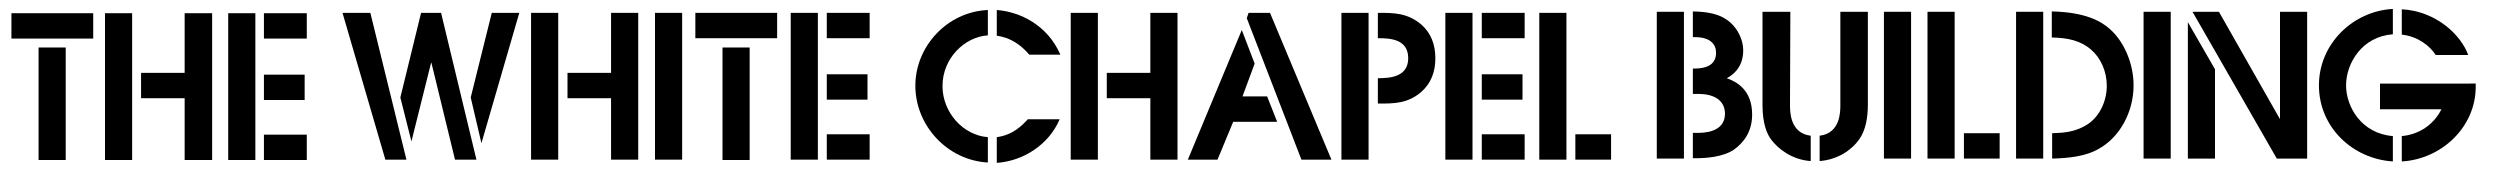
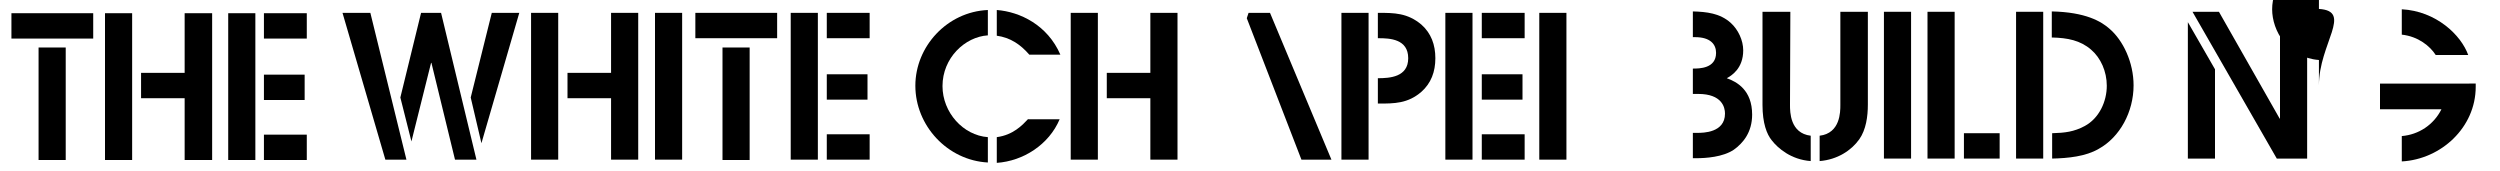
<svg xmlns="http://www.w3.org/2000/svg" version="1.1" id="Layer_1" x="0px" y="0px" viewBox="0 0 700 48" style="enable-background:new 0 0 700 48;" xml:space="preserve">
  <rect x="549.9" y="37.3" width="10" height="7.1" />
  <path d="M666.4,23.5v7.1h17.2c-2.2,4.4-6.4,7.1-11.1,7.5v7.1c11-0.6,20.7-9.5,20.7-20.9v-0.9H666.4z" />
  <polygon points="612.6,44.4 620.2,44.4 620.2,19.4 612.6,6.2 " />
  <path d="M574.6,10.5c4.3,0.1,7.9,0.8,10.9,3.4c2.7,2.3,4.4,6.1,4.4,10.1c0,4.4-2.1,9.1-6.2,11.3c-3,1.6-5.5,1.9-9.1,2v7.1  c4.5-0.1,9.4-0.6,13-2.7c6-3.3,9.8-10.4,9.8-17.8c0-6.4-2.9-12.6-6.8-15.9c-2.3-2-6.6-4.6-16.1-4.8V10.5z" />
  <path d="M474,10.4h0.6c4.3,0,5.9,2,5.9,4.4c0,4.4-4.7,4.4-6.5,4.4v7.1h1.5c6.7,0,7.5,3.8,7.5,5.5c0,5.4-6.2,5.4-7.7,5.4H474v7.1h0.9  c2.7,0,7.5-0.3,10.6-2.4c2.5-1.8,5.1-4.8,5.1-9.8c0-6.9-4.3-9.2-7.1-10.2c1.3-0.7,4.6-2.7,4.6-7.8c0-2.8-1.4-5.8-3.5-7.7  c-3-2.7-6.8-3.1-10.6-3.2V10.4z" />
-   <rect x="463.9" y="3.3" width="7.6" height="41.1" />
  <path d="M493.5,3.3v26.1c0,5.1,1.2,8.2,2.6,9.9c1.7,2.2,5.4,5.4,10.9,5.8v-7.1c-5.8-0.7-5.8-6.7-5.8-8.6l0.1-26.1H493.5z" />
  <path d="M515.3,3.3v26.1c0,1.9,0,7.9-5.8,8.6v7.1c5-0.4,8.9-3,11.1-6.1c1.9-2.7,2.4-6.4,2.4-9.7V3.3H515.3z" />
  <rect x="527.5" y="3.3" width="7.6" height="41.1" />
  <rect x="539.7" y="3.3" width="7.6" height="41.1" />
  <rect x="564.5" y="3.3" width="7.6" height="41.1" />
-   <rect x="600.2" y="3.3" width="7.6" height="41.1" />
  <polygon points="638.4,3.3 638.4,33.2 638.3,33.2 621.3,3.3 613.9,3.3 637.5,44.4 646,44.4 646,3.3 " />
  <path d="M672.5,9.7c4.6,0.5,7.9,3.2,9.5,5.7h9.1c-2-5.6-9-12.3-18.6-12.8V9.7z" />
-   <path d="M649.3,23.9c0,11.8,9.5,20.6,20.7,21.3v-7.1c-8.8-0.7-13.1-8.2-13.1-14.2c0-6.2,4.5-13.7,13.1-14.3V2.5  C658.9,3.1,649.3,12.2,649.3,23.9" />
+   <path d="M649.3,23.9v-7.1c-8.8-0.7-13.1-8.2-13.1-14.2c0-6.2,4.5-13.7,13.1-14.3V2.5  C658.9,3.1,649.3,12.2,649.3,23.9" />
  <rect x="231.5" y="37.6" width="12" height="7.1" />
  <rect x="414.9" y="37.6" width="12" height="7.1" />
-   <rect x="441.1" y="37.6" width="10" height="7.1" />
  <path d="M287.9,33.3c-1.6,1.7-4.2,4.5-8.8,5.1v7.2c7.4-0.5,14.6-5.1,17.6-12.2H287.9z" />
  <rect x="231.5" y="20.8" width="11.4" height="7.1" />
  <rect x="414.9" y="20.8" width="11.4" height="7.1" />
  <rect x="202.3" y="13.3" width="7.6" height="31.5" />
-   <polygon points="332.6,44.7 340.9,44.7 345.3,34.1 357.6,34.1 354.8,27 347.9,27 351.3,17.8 347.7,8.4 " />
  <polygon points="95.9,3.6 107.9,44.7 113.8,44.7 103.7,3.6 " />
  <polygon points="117.9,3.6 112.1,27.3 115.2,39.6 120.7,17.6 120.8,17.6 127.4,44.7 133.4,44.7 123.5,3.6 " />
  <polygon points="137.7,3.6 131.8,27.3 134.8,40.1 145.4,3.6 " />
  <rect x="148.7" y="3.6" width="7.6" height="41.1" />
  <polygon points="171.1,3.6 171.1,20.4 158.9,20.4 158.9,27.5 171.1,27.5 171.1,44.7 178.7,44.7 178.7,3.6 " />
  <rect x="183.4" y="3.6" width="7.6" height="41.1" />
  <rect x="194.7" y="3.6" width="22.9" height="7.1" />
  <polygon points="221.4,3.6 221.4,44.7 229,44.7 229,10.7 229,3.6 " />
  <rect x="231.5" y="3.6" width="12" height="7.1" />
  <rect x="299.8" y="3.6" width="7.6" height="41.1" />
  <polygon points="322.1,3.6 322.1,20.4 309.9,20.4 309.9,27.5 322.1,27.5 322.1,44.7 329.7,44.7 329.7,3.6 " />
  <polygon points="349.6,3.6 349.1,5.1 364.4,44.7 372.8,44.7 355.6,3.6 " />
  <polygon points="375.6,3.6 375.6,44.7 383.2,44.7 383.2,10.7 383.2,3.6 " />
  <path d="M385.8,3.6v7.1h0.2c3.1,0,8.3,0.2,8.3,5.6c0,5.3-5.2,5.6-8.5,5.6v7.1h0.2c4.4,0,8.2,0,12-3.3c2.7-2.4,3.9-5.6,3.9-9.4  c0-3.8-1.2-7-3.9-9.4c-3.9-3.3-7.7-3.3-12-3.3H385.8z" />
  <rect x="404.7" y="3.6" width="7.6" height="41.1" />
  <rect x="414.9" y="3.6" width="12" height="7.1" />
  <rect x="431" y="3.6" width="7.6" height="41.1" />
  <path d="M279.1,10c3.7,0.5,6.6,2.4,9.1,5.3h8.7c-3.6-8.3-11.3-12-17.8-12.5V10z" />
  <path d="M256.3,24c0,11.2,9,20.9,20.3,21.5v-7.1c-6.9-0.5-12.7-6.9-12.7-14.3c0-7.9,6.3-13.8,12.7-14.2V2.8  C265.2,3.3,256.3,13,256.3,24" />
  <rect x="73.9" y="37.7" width="12" height="7.1" />
  <rect x="73.9" y="20.9" width="11.4" height="7.1" />
  <rect x="10.8" y="13.3" width="7.6" height="31.5" />
  <rect x="3.2" y="3.7" width="22.9" height="7.1" />
  <rect x="29.4" y="3.7" width="7.6" height="41.1" />
  <polygon points="51.7,3.7 51.7,20.4 39.5,20.4 39.5,27.5 51.7,27.5 51.7,44.8 59.4,44.8 59.4,3.7 " />
  <rect x="63.9" y="3.7" width="7.6" height="41.1" />
  <rect x="73.9" y="3.7" width="12" height="7.1" />
</svg>